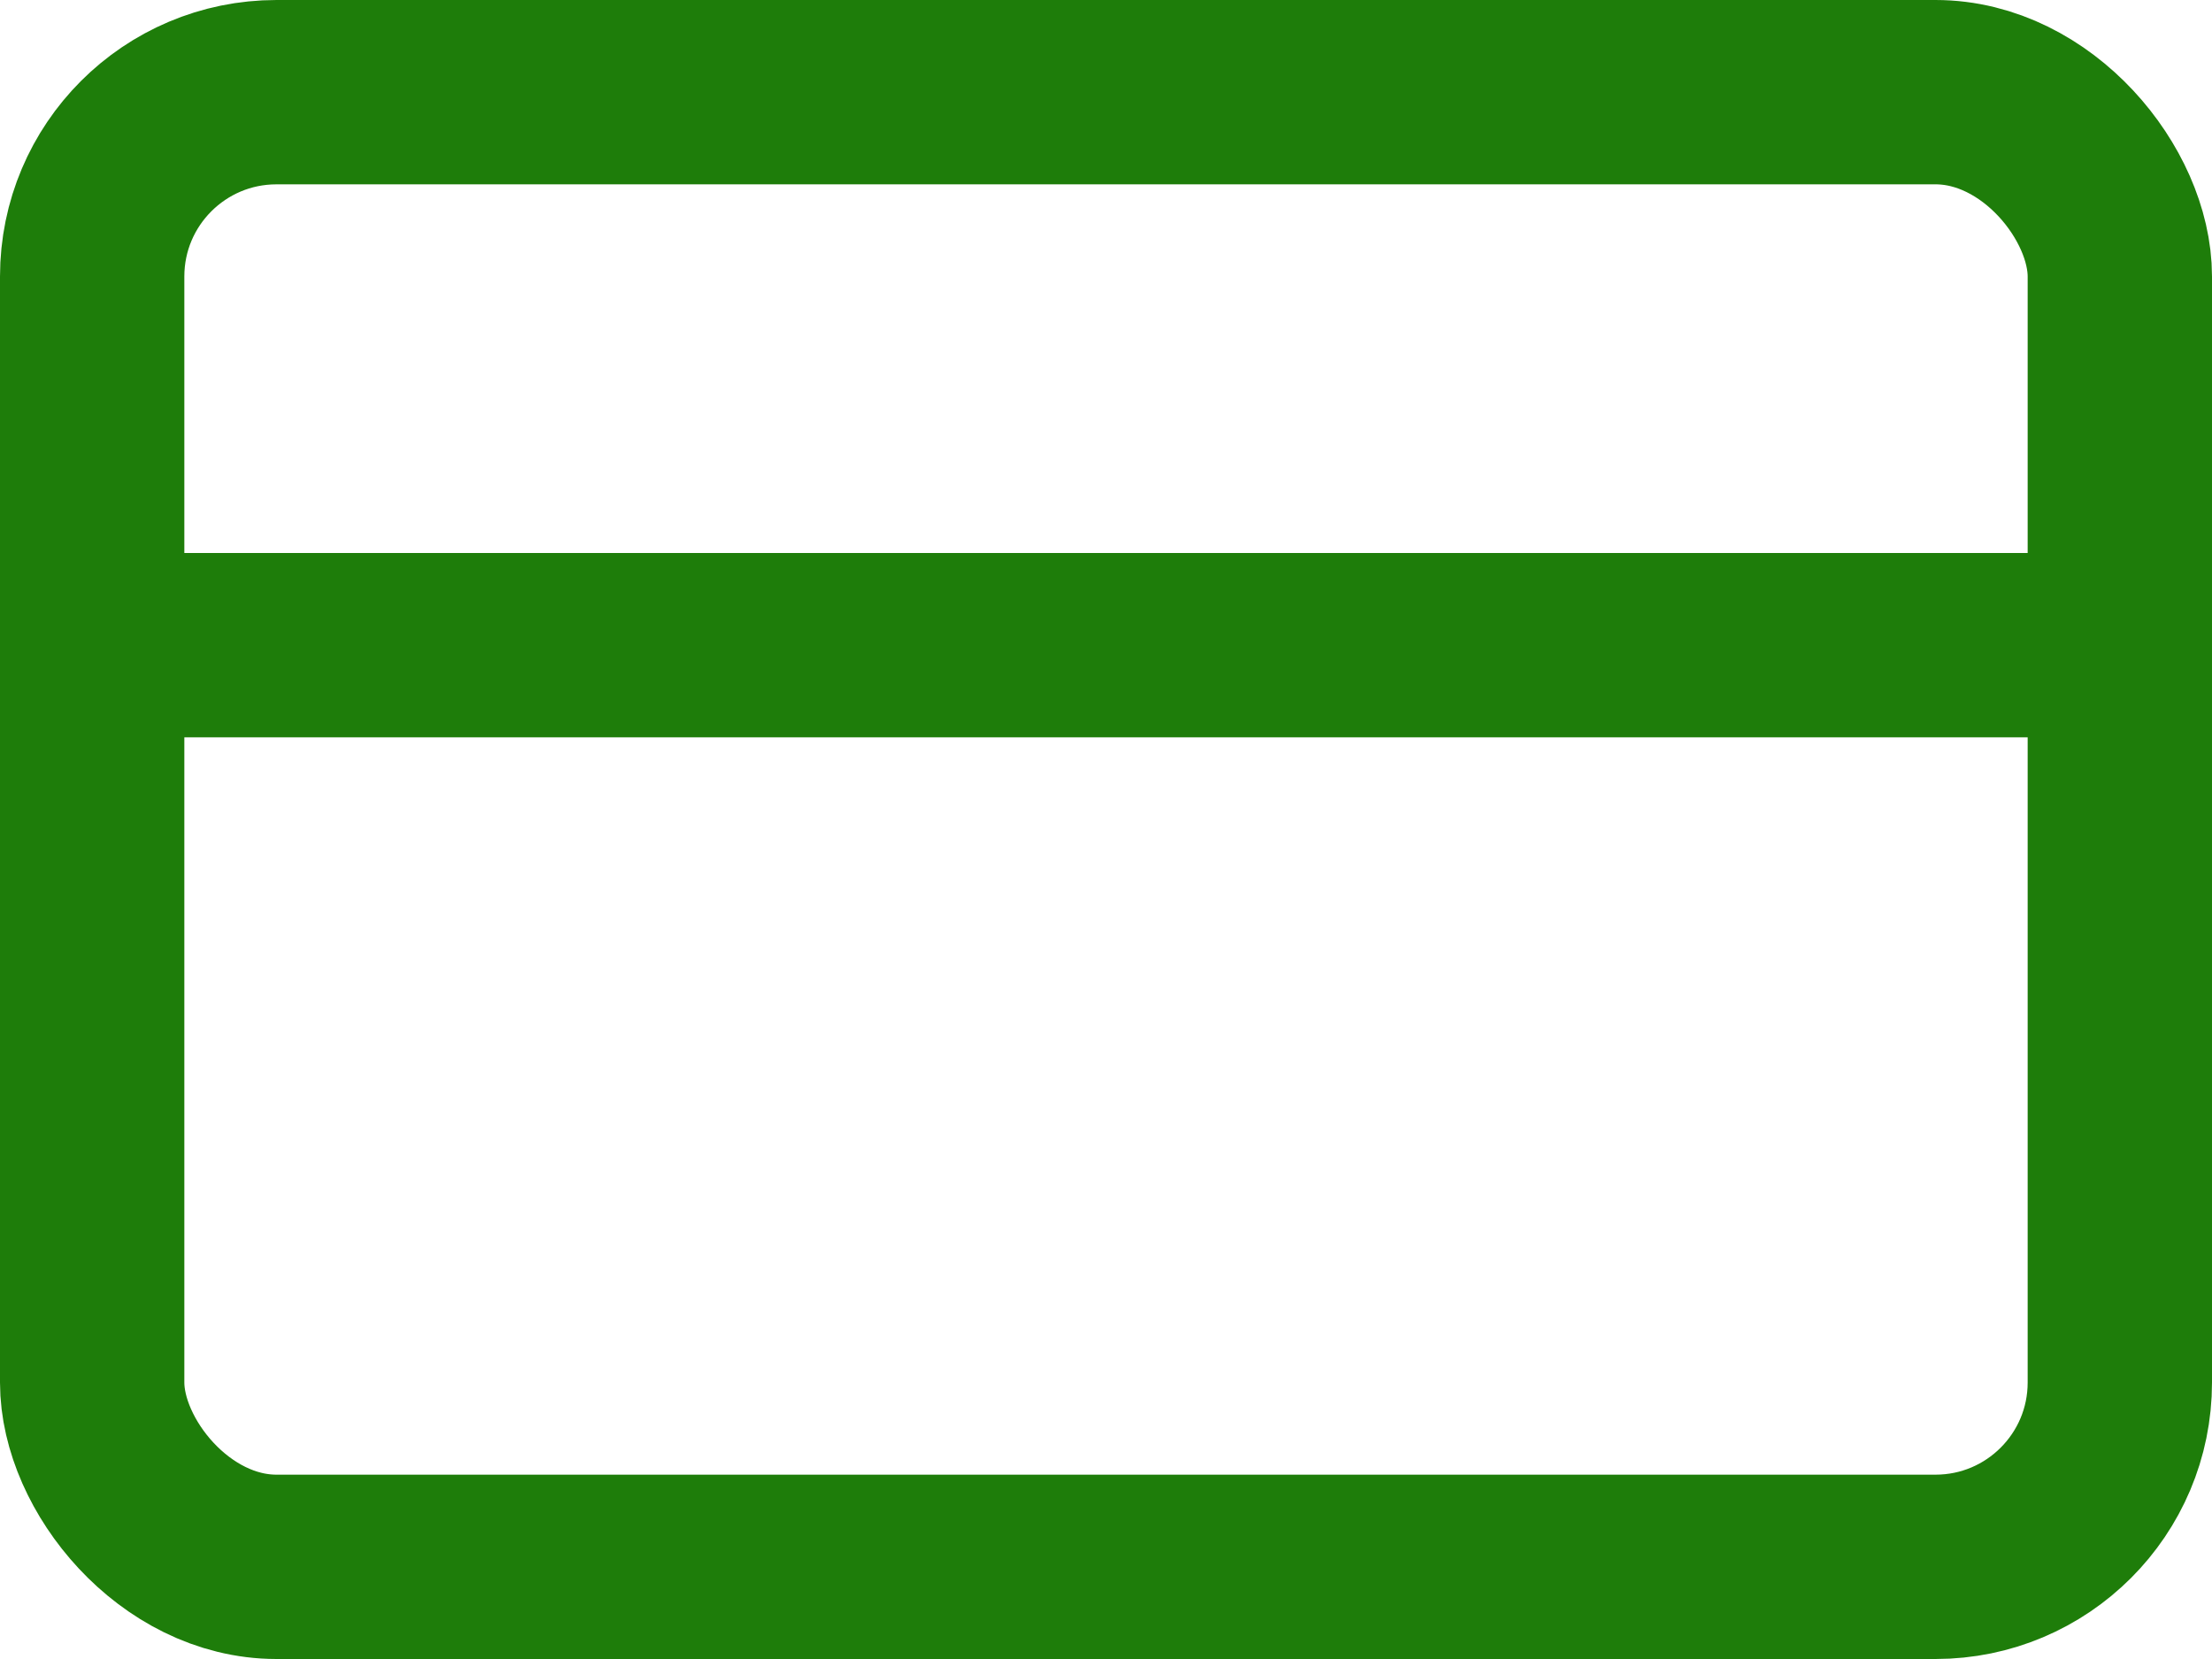
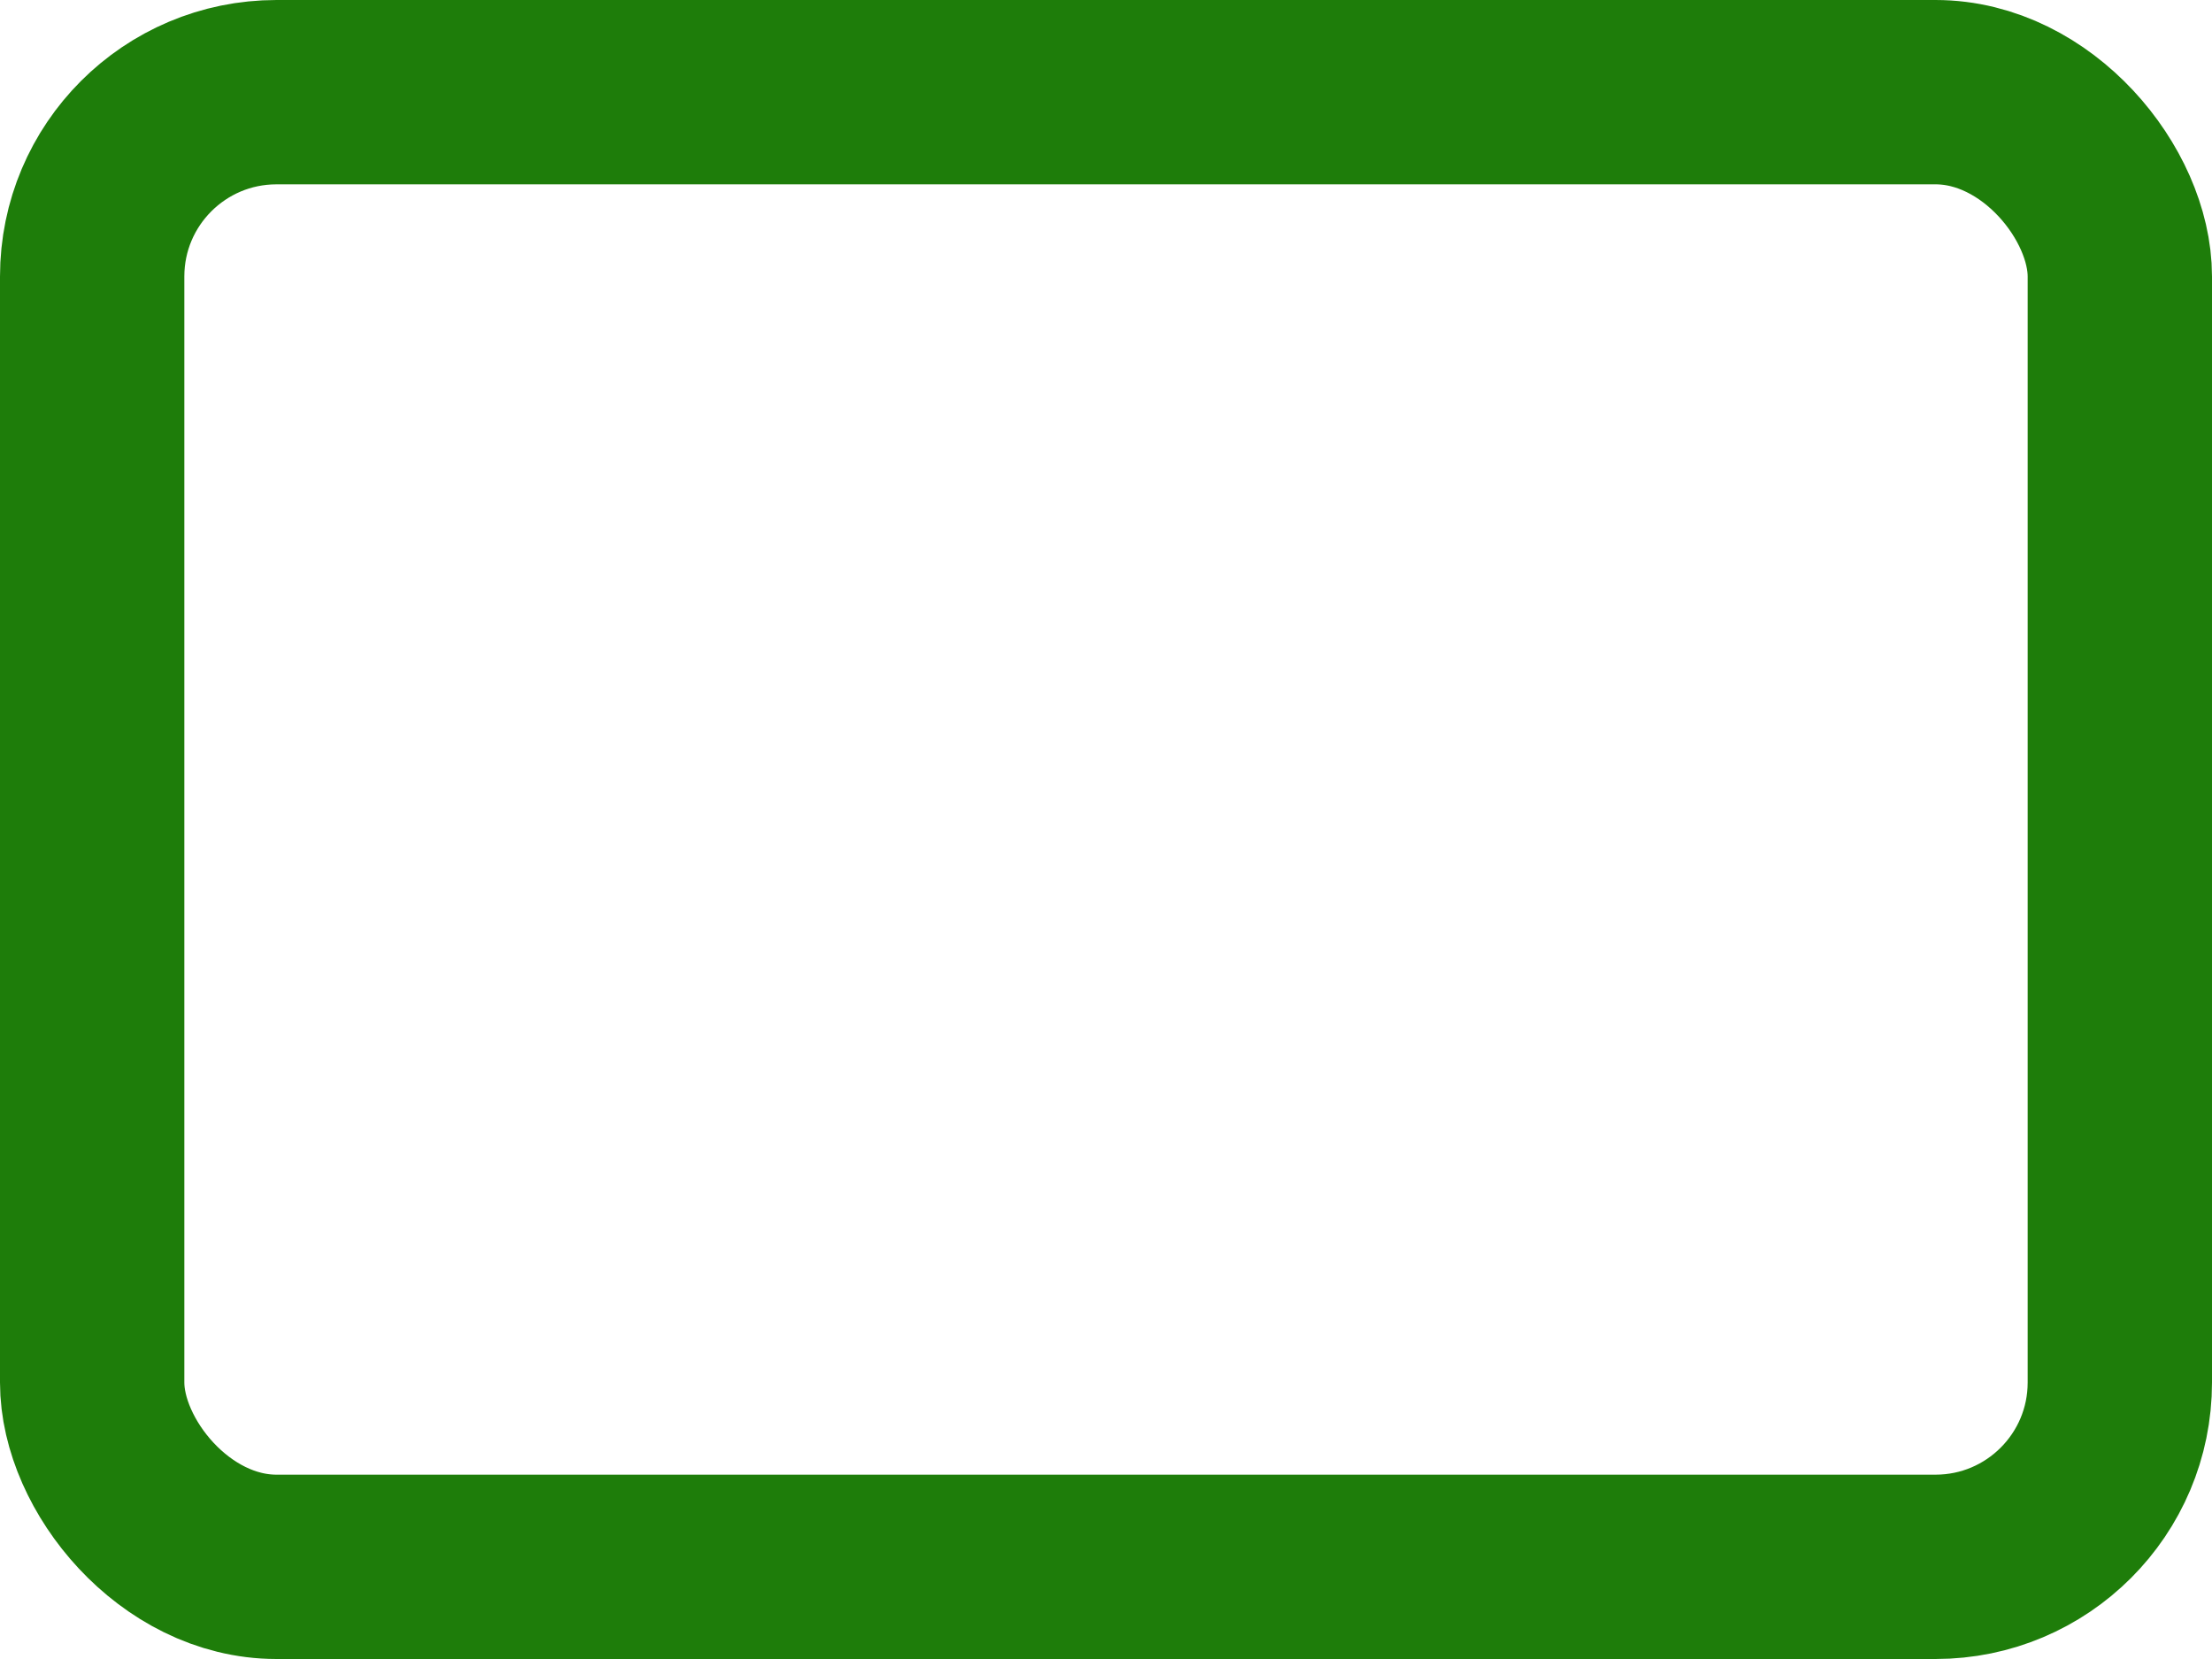
<svg xmlns="http://www.w3.org/2000/svg" width="24px" height="18px" viewBox="0 0 24 18" version="1.1">
  <title>credit-card</title>
  <desc>Created with Sketch.</desc>
  <g id="Desktop" stroke="none" stroke-width="1" fill="none" fill-rule="evenodd" stroke-linecap="round" stroke-linejoin="round">
    <g id="Notas-de-corte-hijo" transform="translate(-343, -1201)" stroke="#1E7D0A" stroke-width="2">
      <g id="credit-card" transform="translate(344, 1202)">
        <rect id="Rectangle-path" x="0" y="0" width="22" height="16" rx="2" />
-         <path d="M0,6 L22,6" id="Shape" />
      </g>
    </g>
  </g>
</svg>